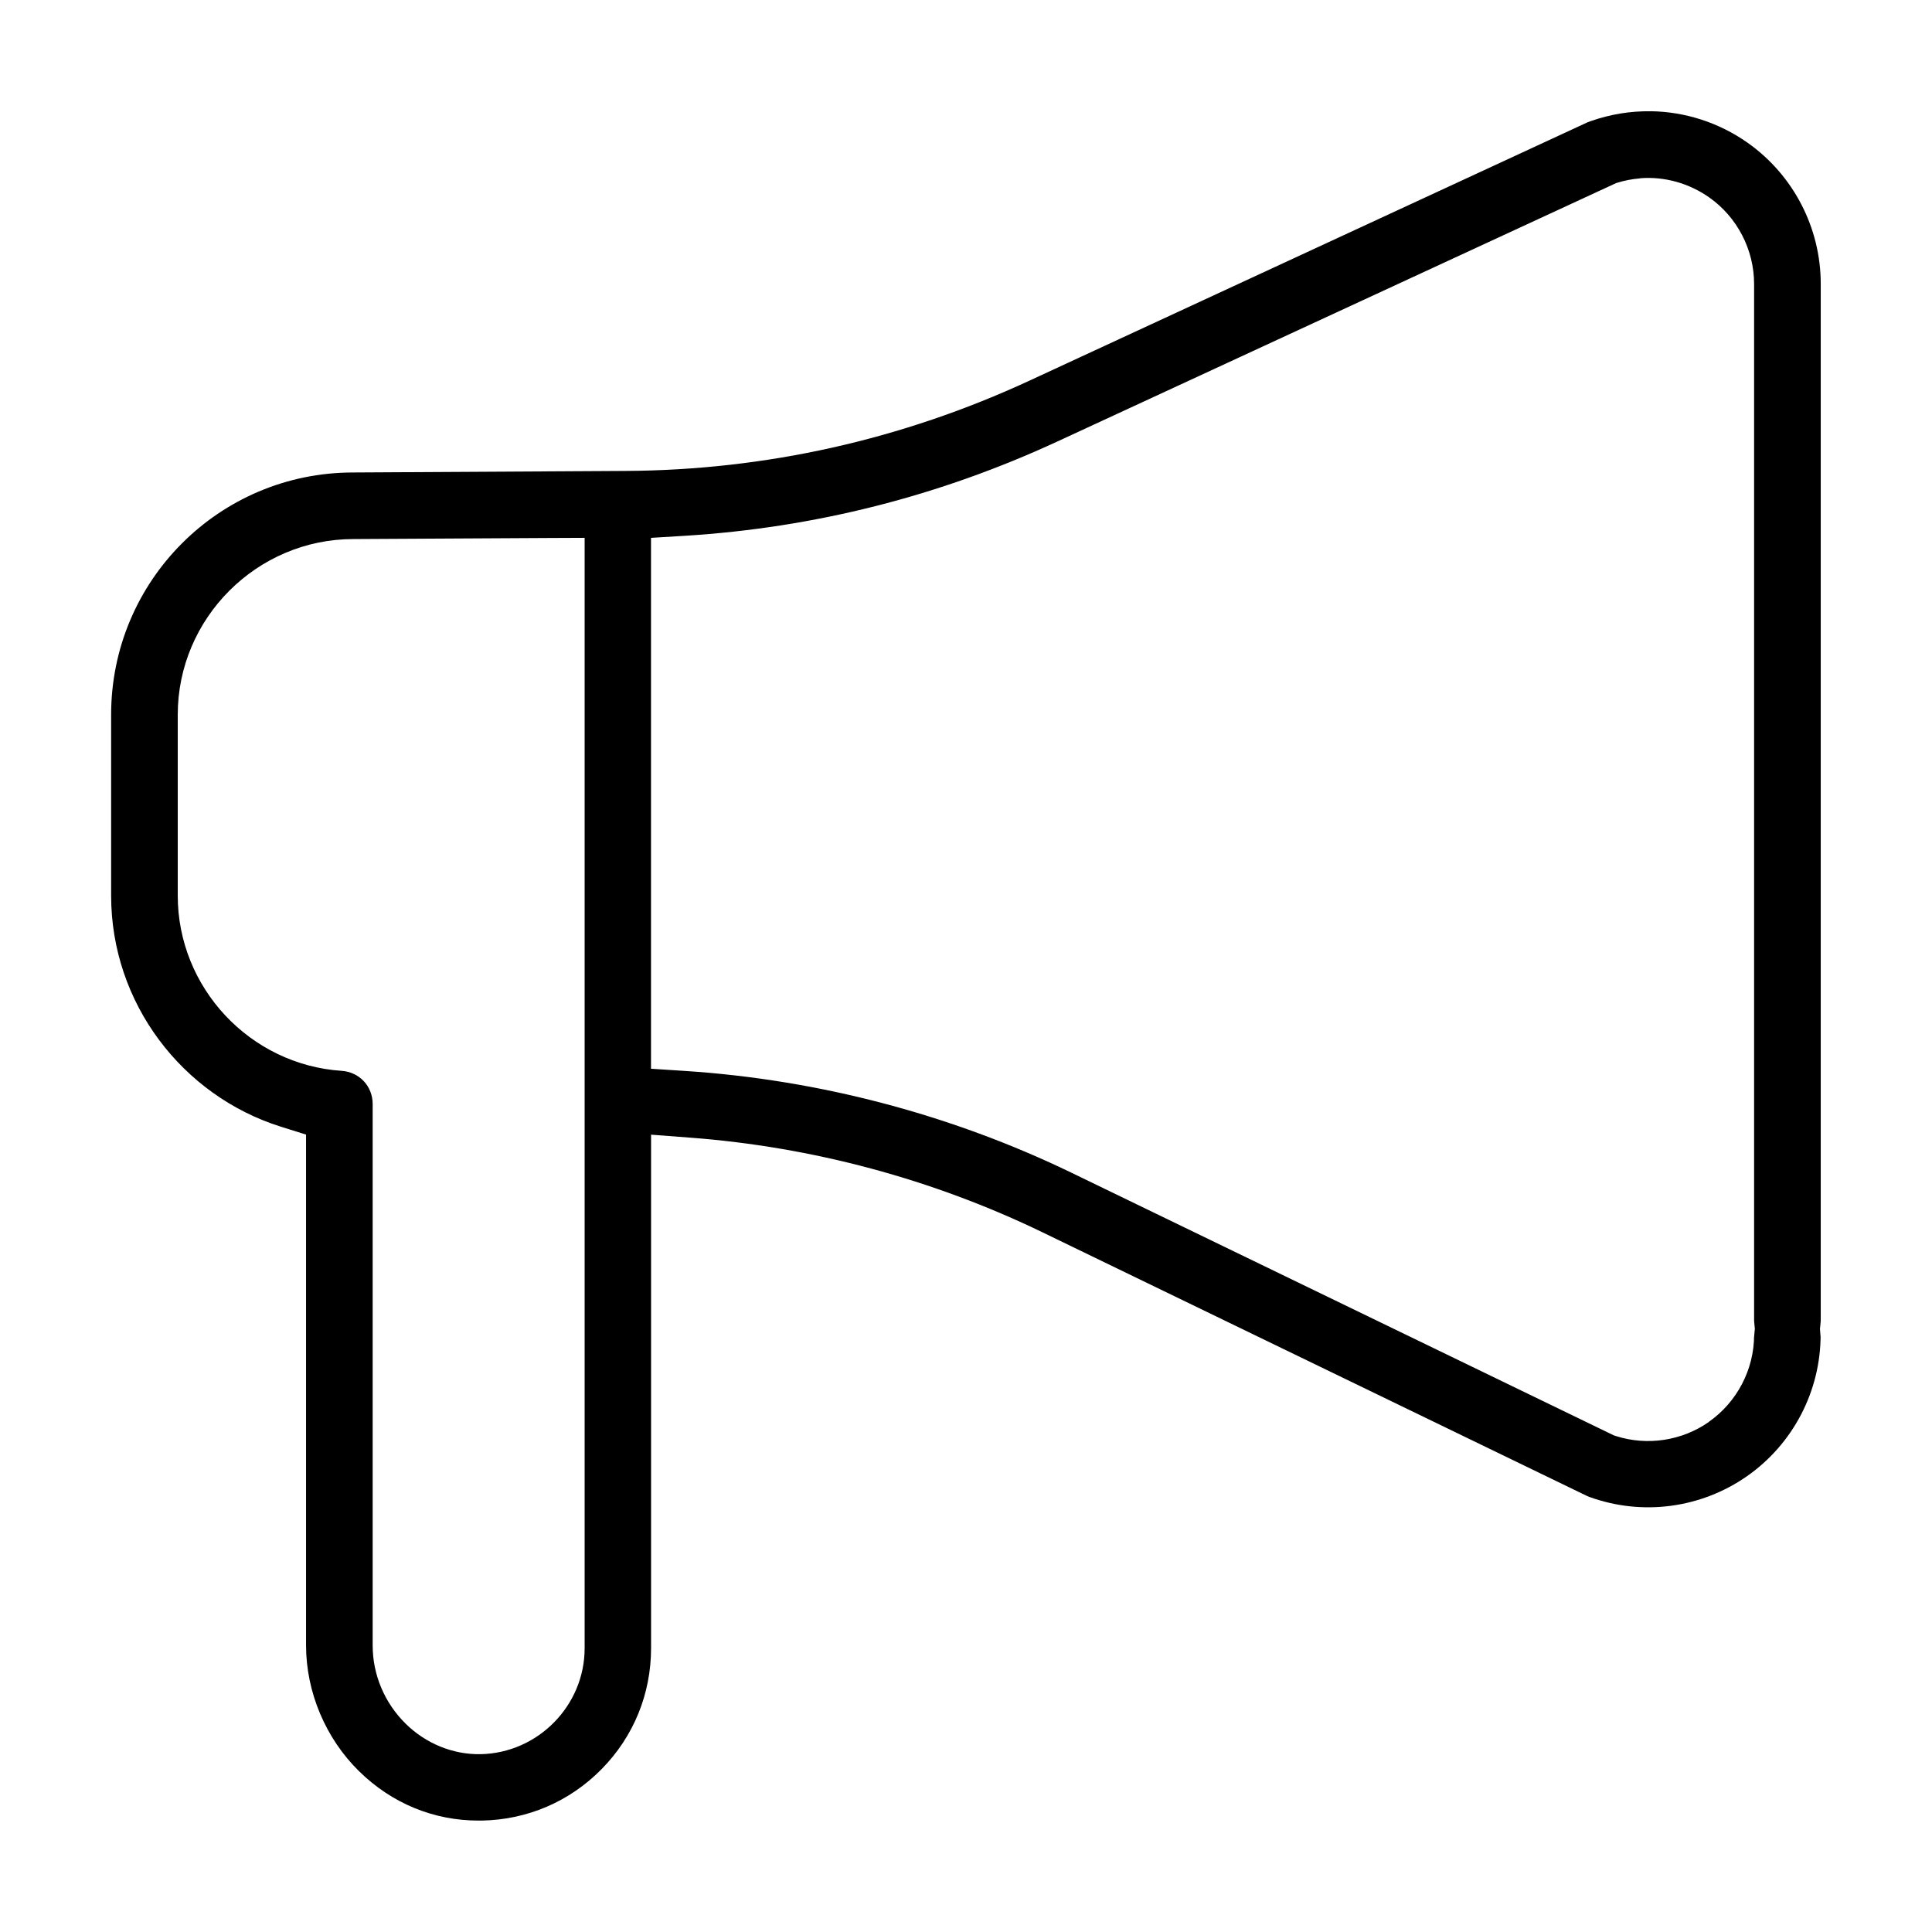
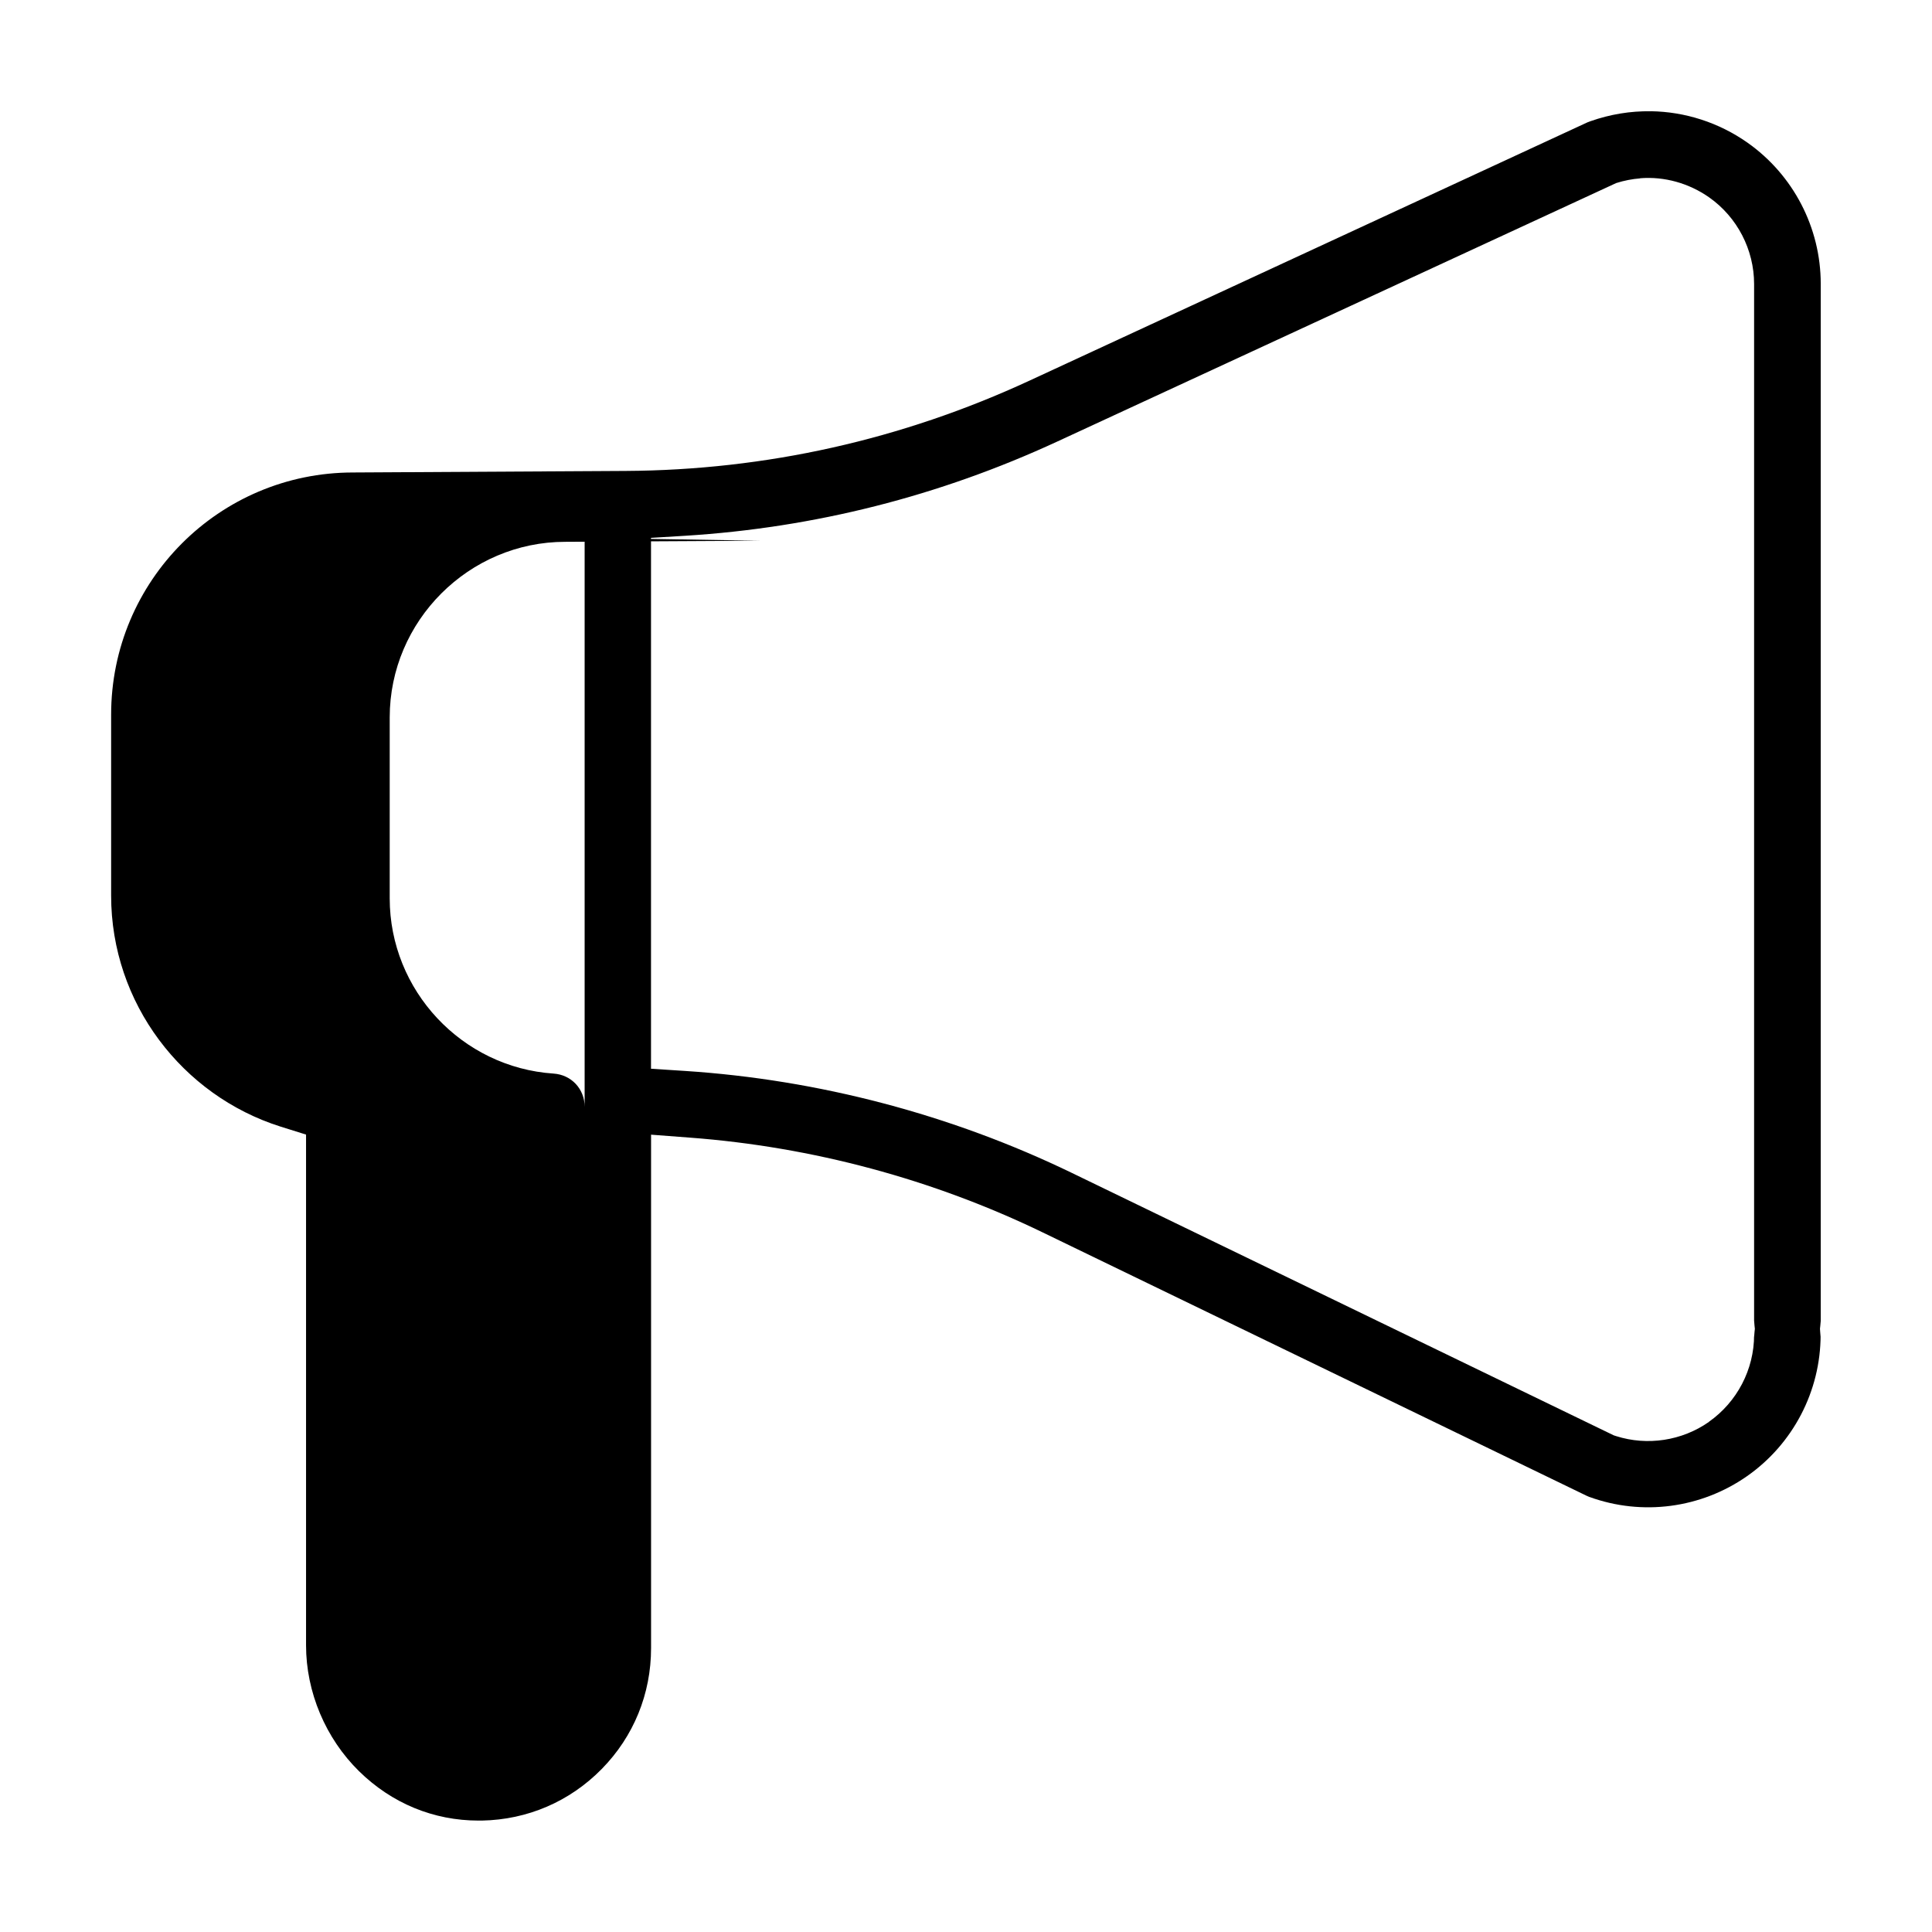
<svg xmlns="http://www.w3.org/2000/svg" fill="#000000" width="800px" height="800px" version="1.1" viewBox="144 144 512 512">
-   <path d="m581.51 173.49c-5.367-0.094-10.785 0.789-16.012 2.629-0.41 0.156-0.645 0.234-0.836 0.316l-147.84 68.438c-33.77 15.633-69.855 23.727-107.06 23.93l-72.234 0.41c-35.441 0.031-64.078 28.734-64.078 64.188v47.957c0 28.48 18.844 52.98 44.918 61.211l6.738 2.109v135.35c0 12.359 5.164 24.641 14.043 33.363 8.691 8.535 19.789 13.082 31.66 13.082h0.66 0.234c12.09-0.234 23.254-5.023 31.754-13.664 8.469-8.613 13.082-19.918 13.082-32.039v-136.07l10.359 0.789c32.371 2.441 64.281 11.004 93.457 25.129l144.11 69.777c0.203 0.094 0.441 0.203 0.723 0.316h0.031c13.996 5.086 29.598 3.008 41.785-5.527 12.188-8.535 19.477-22.531 19.477-37.422 0 0.723-0.016 0.535-0.109-0.723l-0.062-0.898 0.094-0.867c0.109-1.18 0.109-1.418 0.109-0.867v-275.21c0-14.848-7.273-28.844-19.414-37.391-7.606-5.352-16.547-8.188-25.586-8.328zm-2.836 17.746c6.422-0.504 12.91 1.309 18.262 5.07 7.445 5.227 11.918 13.871 11.918 22.953v275.24c0-0.852-0.016-0.645 0.109 0.789l0.094 0.867-0.094 0.867c-0.125 1.434-0.109 1.637-0.109 0.789 0 9.117-4.519 17.742-11.98 22.984v0.031c-7.133 4.992-16.297 6.391-24.578 3.762l-0.629-0.203-143.6-69.543c-31.914-15.445-67.102-24.719-102.54-27.031l-9.004-0.582v-140.69l9.035-0.551c34.227-2.125 67.32-10.484 98.684-25l148.06-68.473c2.141-0.676 4.297-1.086 6.359-1.242zm-279.74 95.297v294.27c0 15.207-12.375 27.773-27.551 28.07-7.383 0.141-14.547-2.832-19.852-8.047-5.574-5.481-8.77-12.926-8.77-20.75v-143.49c0-4.723-3.512-8.484-8.219-8.801-24.324-1.621-43.438-22.043-43.438-46.43v-47.957c0-25.566 20.973-46.539 46.539-46.539h0.078l51.516-0.285z" />
+   <path d="m581.51 173.49c-5.367-0.094-10.785 0.789-16.012 2.629-0.41 0.156-0.645 0.234-0.836 0.316l-147.84 68.438c-33.77 15.633-69.855 23.727-107.06 23.93l-72.234 0.41c-35.441 0.031-64.078 28.734-64.078 64.188v47.957c0 28.48 18.844 52.98 44.918 61.211l6.738 2.109v135.35c0 12.359 5.164 24.641 14.043 33.363 8.691 8.535 19.789 13.082 31.66 13.082h0.66 0.234c12.09-0.234 23.254-5.023 31.754-13.664 8.469-8.613 13.082-19.918 13.082-32.039v-136.07l10.359 0.789c32.371 2.441 64.281 11.004 93.457 25.129l144.11 69.777c0.203 0.094 0.441 0.203 0.723 0.316h0.031c13.996 5.086 29.598 3.008 41.785-5.527 12.188-8.535 19.477-22.531 19.477-37.422 0 0.723-0.016 0.535-0.109-0.723l-0.062-0.898 0.094-0.867c0.109-1.18 0.109-1.418 0.109-0.867v-275.21c0-14.848-7.273-28.844-19.414-37.391-7.606-5.352-16.547-8.188-25.586-8.328zm-2.836 17.746c6.422-0.504 12.91 1.309 18.262 5.07 7.445 5.227 11.918 13.871 11.918 22.953v275.24c0-0.852-0.016-0.645 0.109 0.789l0.094 0.867-0.094 0.867c-0.125 1.434-0.109 1.637-0.109 0.789 0 9.117-4.519 17.742-11.98 22.984v0.031c-7.133 4.992-16.297 6.391-24.578 3.762l-0.629-0.203-143.6-69.543c-31.914-15.445-67.102-24.719-102.54-27.031l-9.004-0.582v-140.69l9.035-0.551c34.227-2.125 67.32-10.484 98.684-25l148.06-68.473c2.141-0.676 4.297-1.086 6.359-1.242zm-279.74 95.297v294.27v-143.49c0-4.723-3.512-8.484-8.219-8.801-24.324-1.621-43.438-22.043-43.438-46.43v-47.957c0-25.566 20.973-46.539 46.539-46.539h0.078l51.516-0.285z" />
</svg>